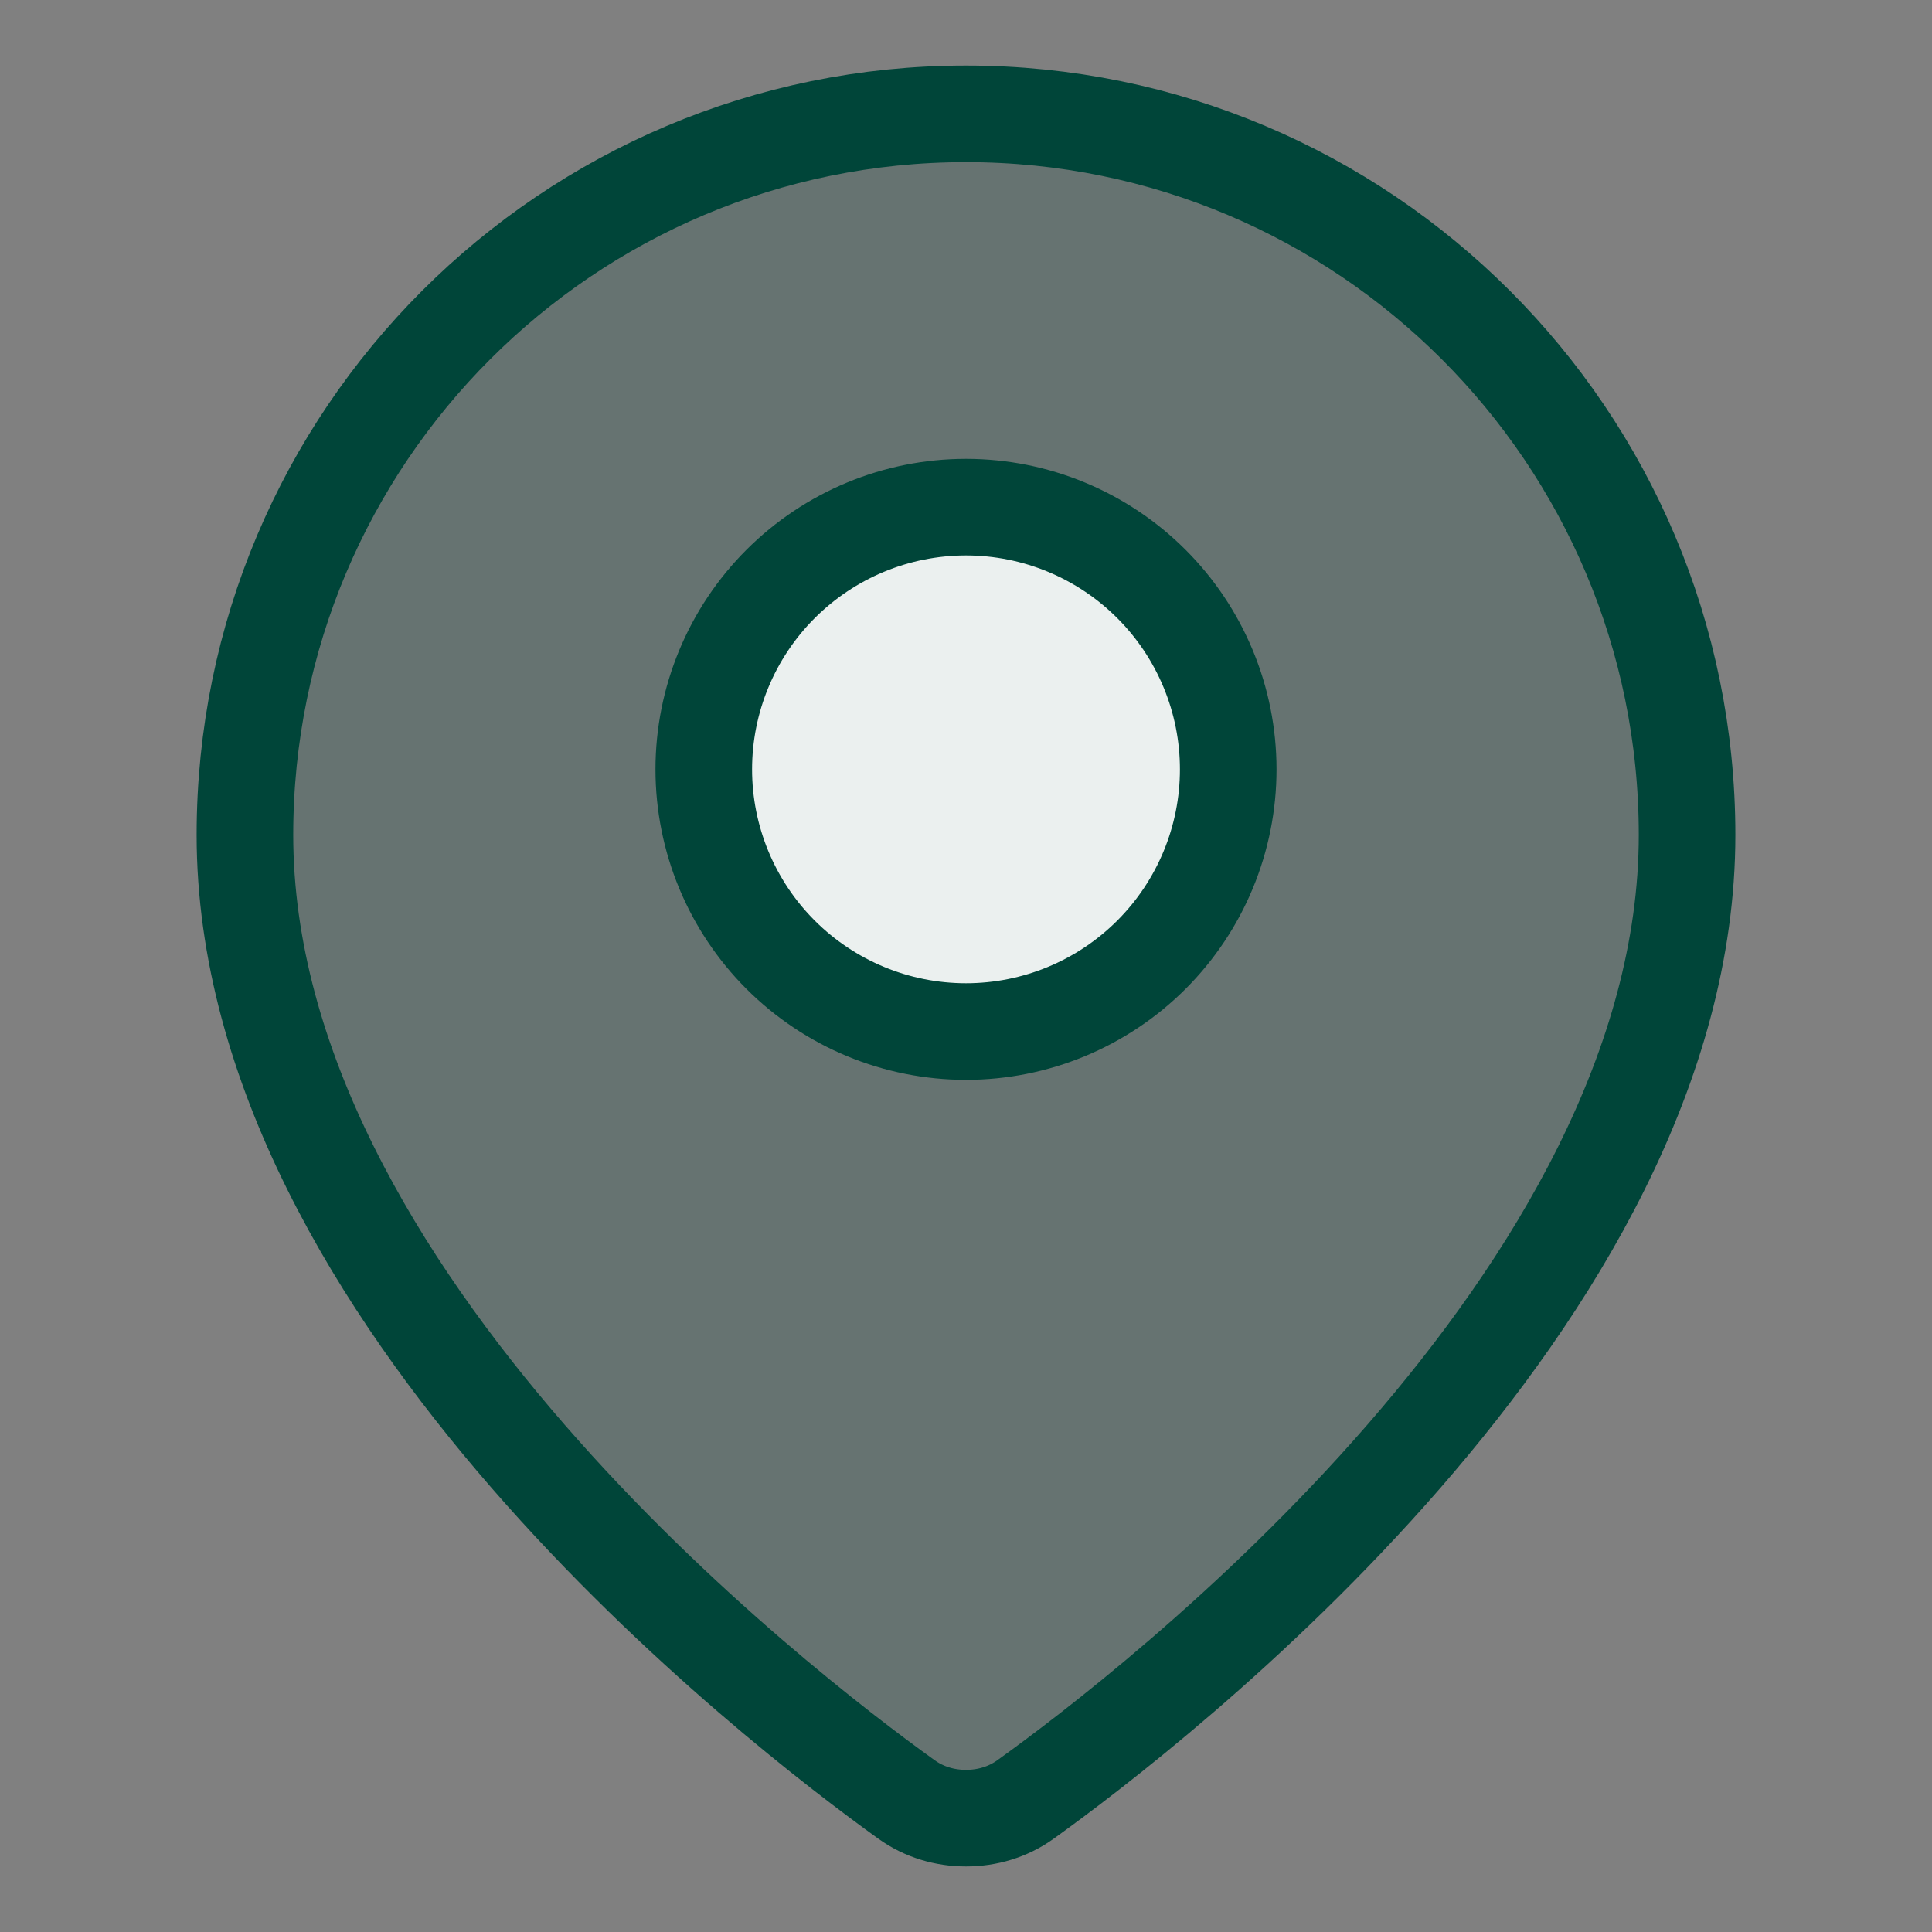
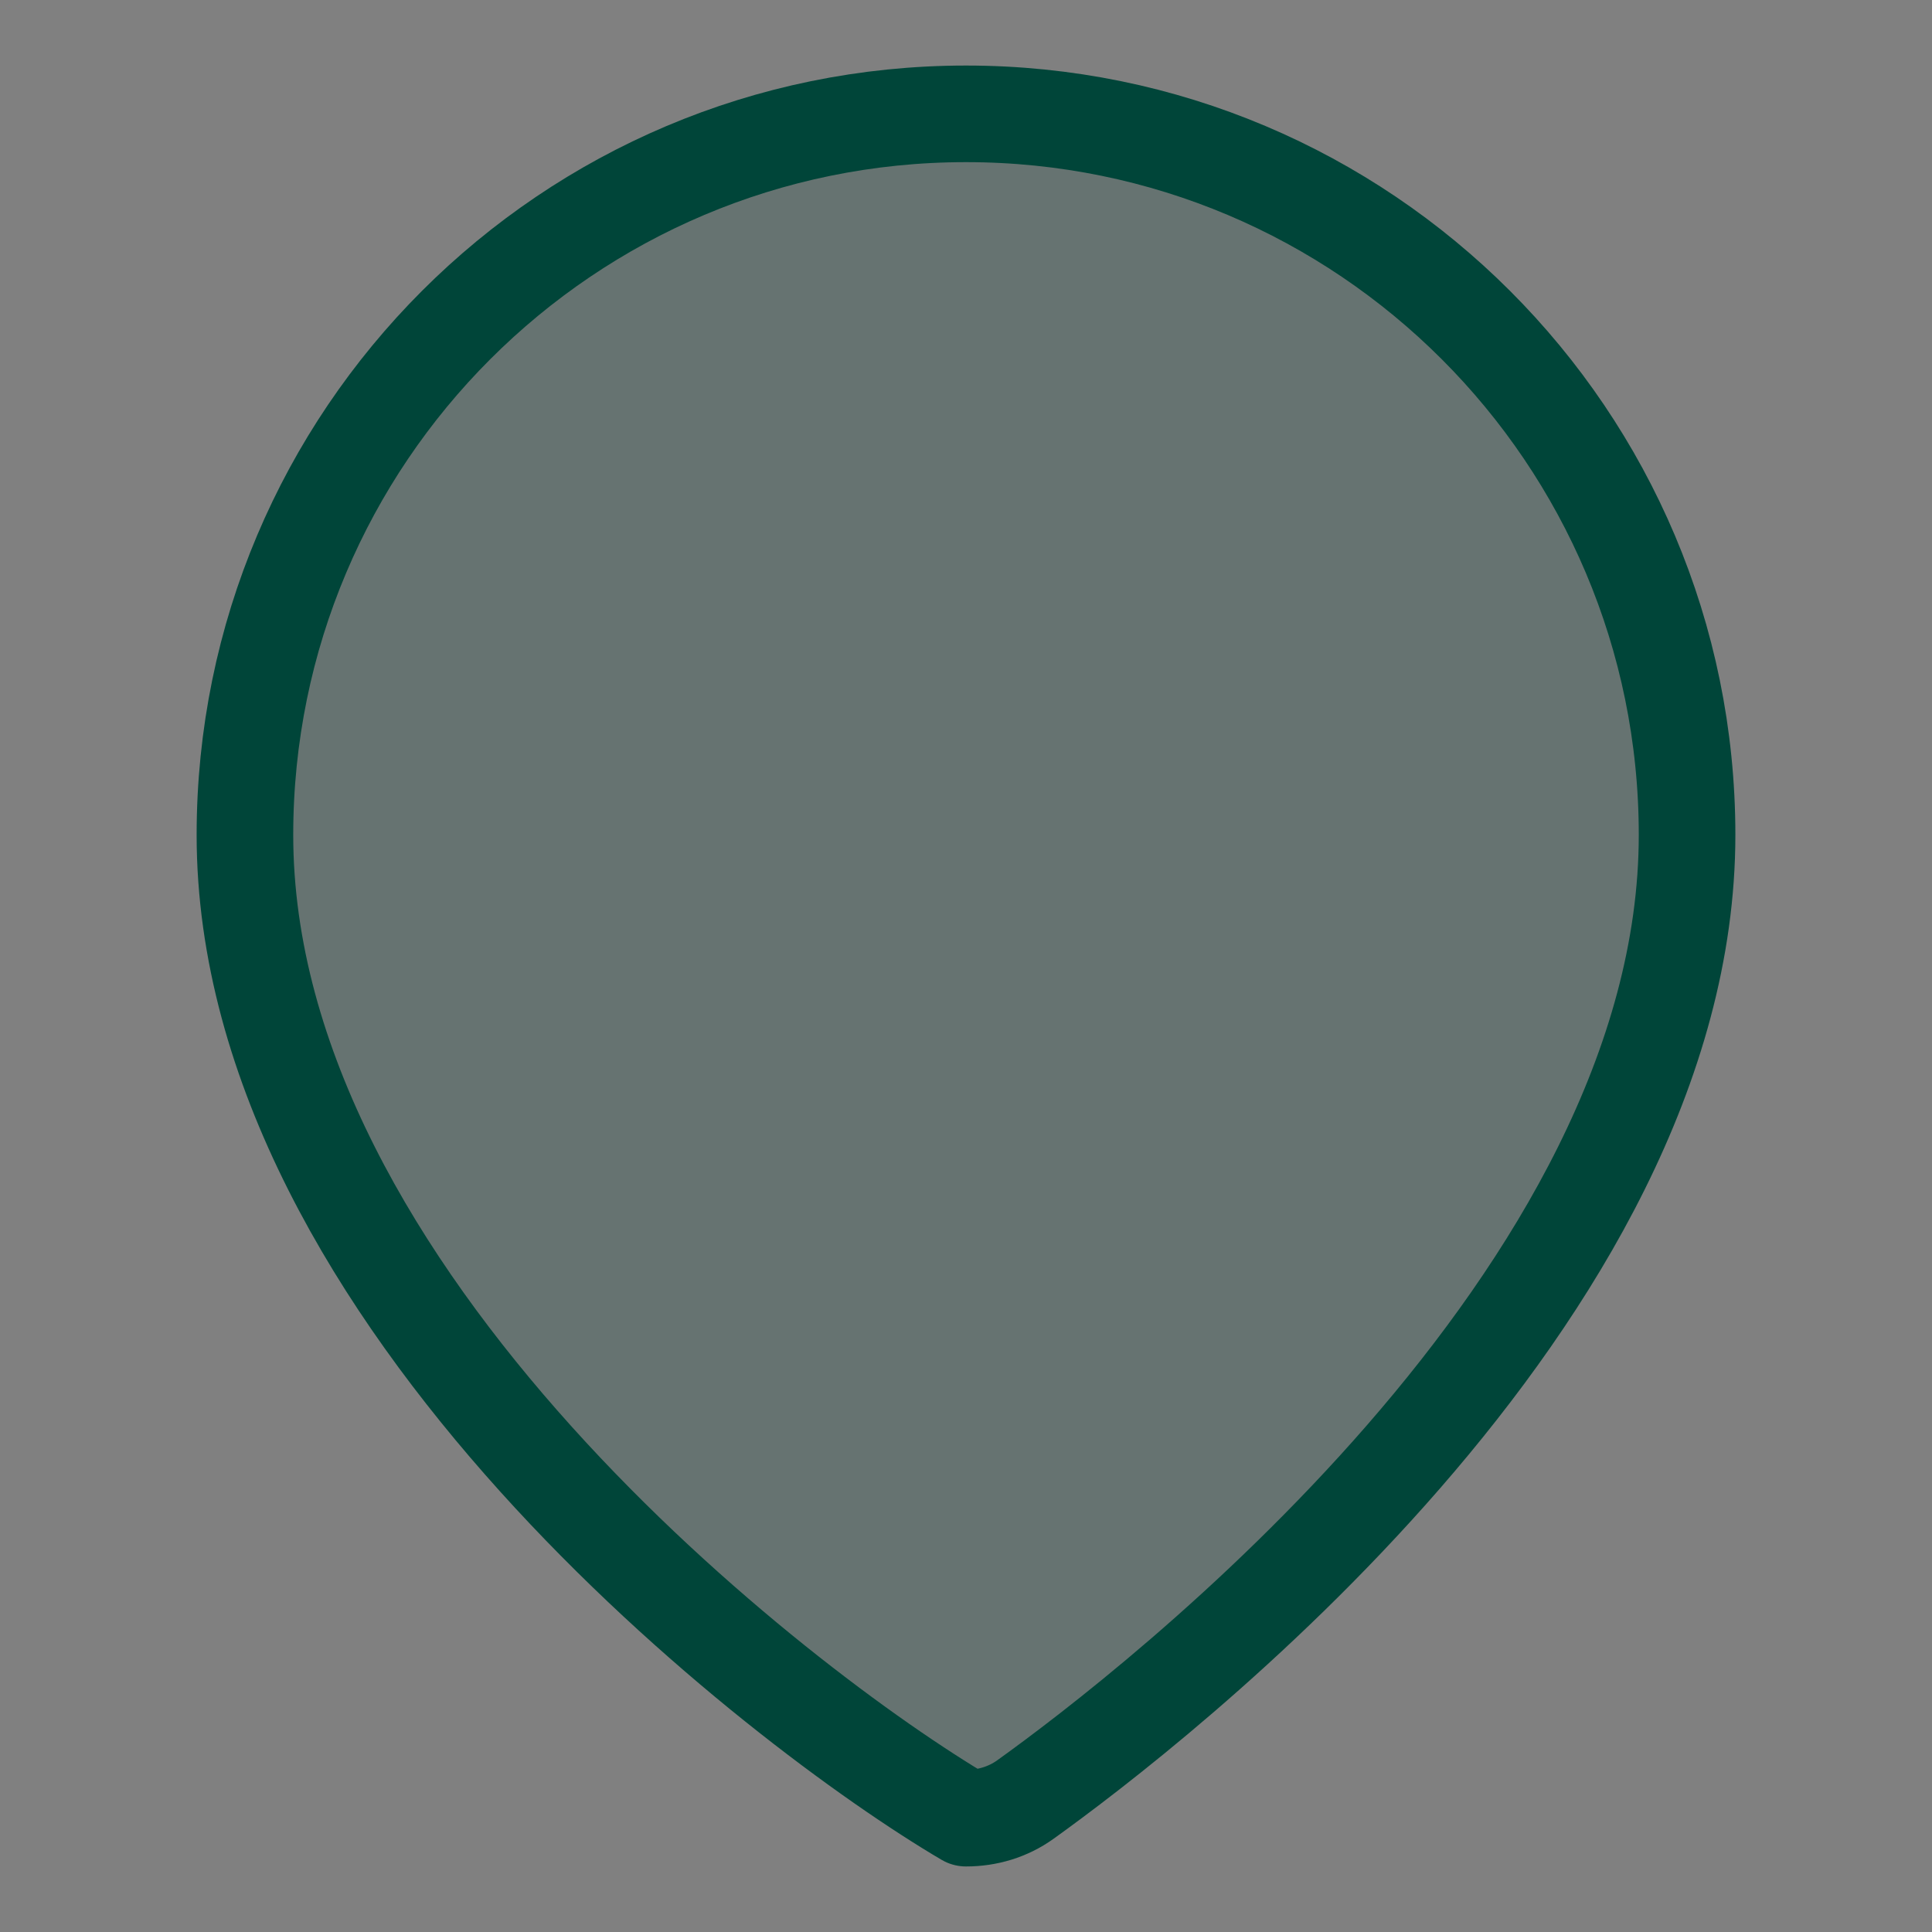
<svg xmlns="http://www.w3.org/2000/svg" width="40" height="40" viewBox="0 0 40 40" fill="none">
  <rect x="0" y="0" width="40" height="40" fill="#808080" stroke="none" />
-   <path d="M34.929 17.286C34.929 26.859 23.849 35.378 21.229 37.258C20.869 37.516 20.442 37.643 20 37.643C19.558 37.643 19.131 37.516 18.771 37.258C16.151 35.378 5.071 26.859 5.071 17.286C5.071 9.041 11.755 2.357 20 2.357C28.245 2.357 34.929 9.041 34.929 17.286Z" fill="#004539" fill-opacity="0.2" stroke="#004539" stroke-width="2" stroke-linecap="round" stroke-linejoin="round" />
-   <path d="M14.571 15.929C14.571 17.368 15.143 18.749 16.161 19.767C17.18 20.785 18.56 21.357 20 21.357C21.44 21.357 22.82 20.785 23.839 19.767C24.857 18.749 25.429 17.368 25.429 15.929C25.429 14.489 24.857 13.108 23.839 12.09C22.82 11.072 21.44 10.5 20 10.5C18.56 10.5 17.18 11.072 16.161 12.09C15.143 13.108 14.571 14.489 14.571 15.929Z" fill="#EBF0EF" stroke="#004539" stroke-width="2" stroke-linecap="round" stroke-linejoin="round" />
+   <path d="M34.929 17.286C34.929 26.859 23.849 35.378 21.229 37.258C20.869 37.516 20.442 37.643 20 37.643C16.151 35.378 5.071 26.859 5.071 17.286C5.071 9.041 11.755 2.357 20 2.357C28.245 2.357 34.929 9.041 34.929 17.286Z" fill="#004539" fill-opacity="0.2" stroke="#004539" stroke-width="2" stroke-linecap="round" stroke-linejoin="round" />
</svg>